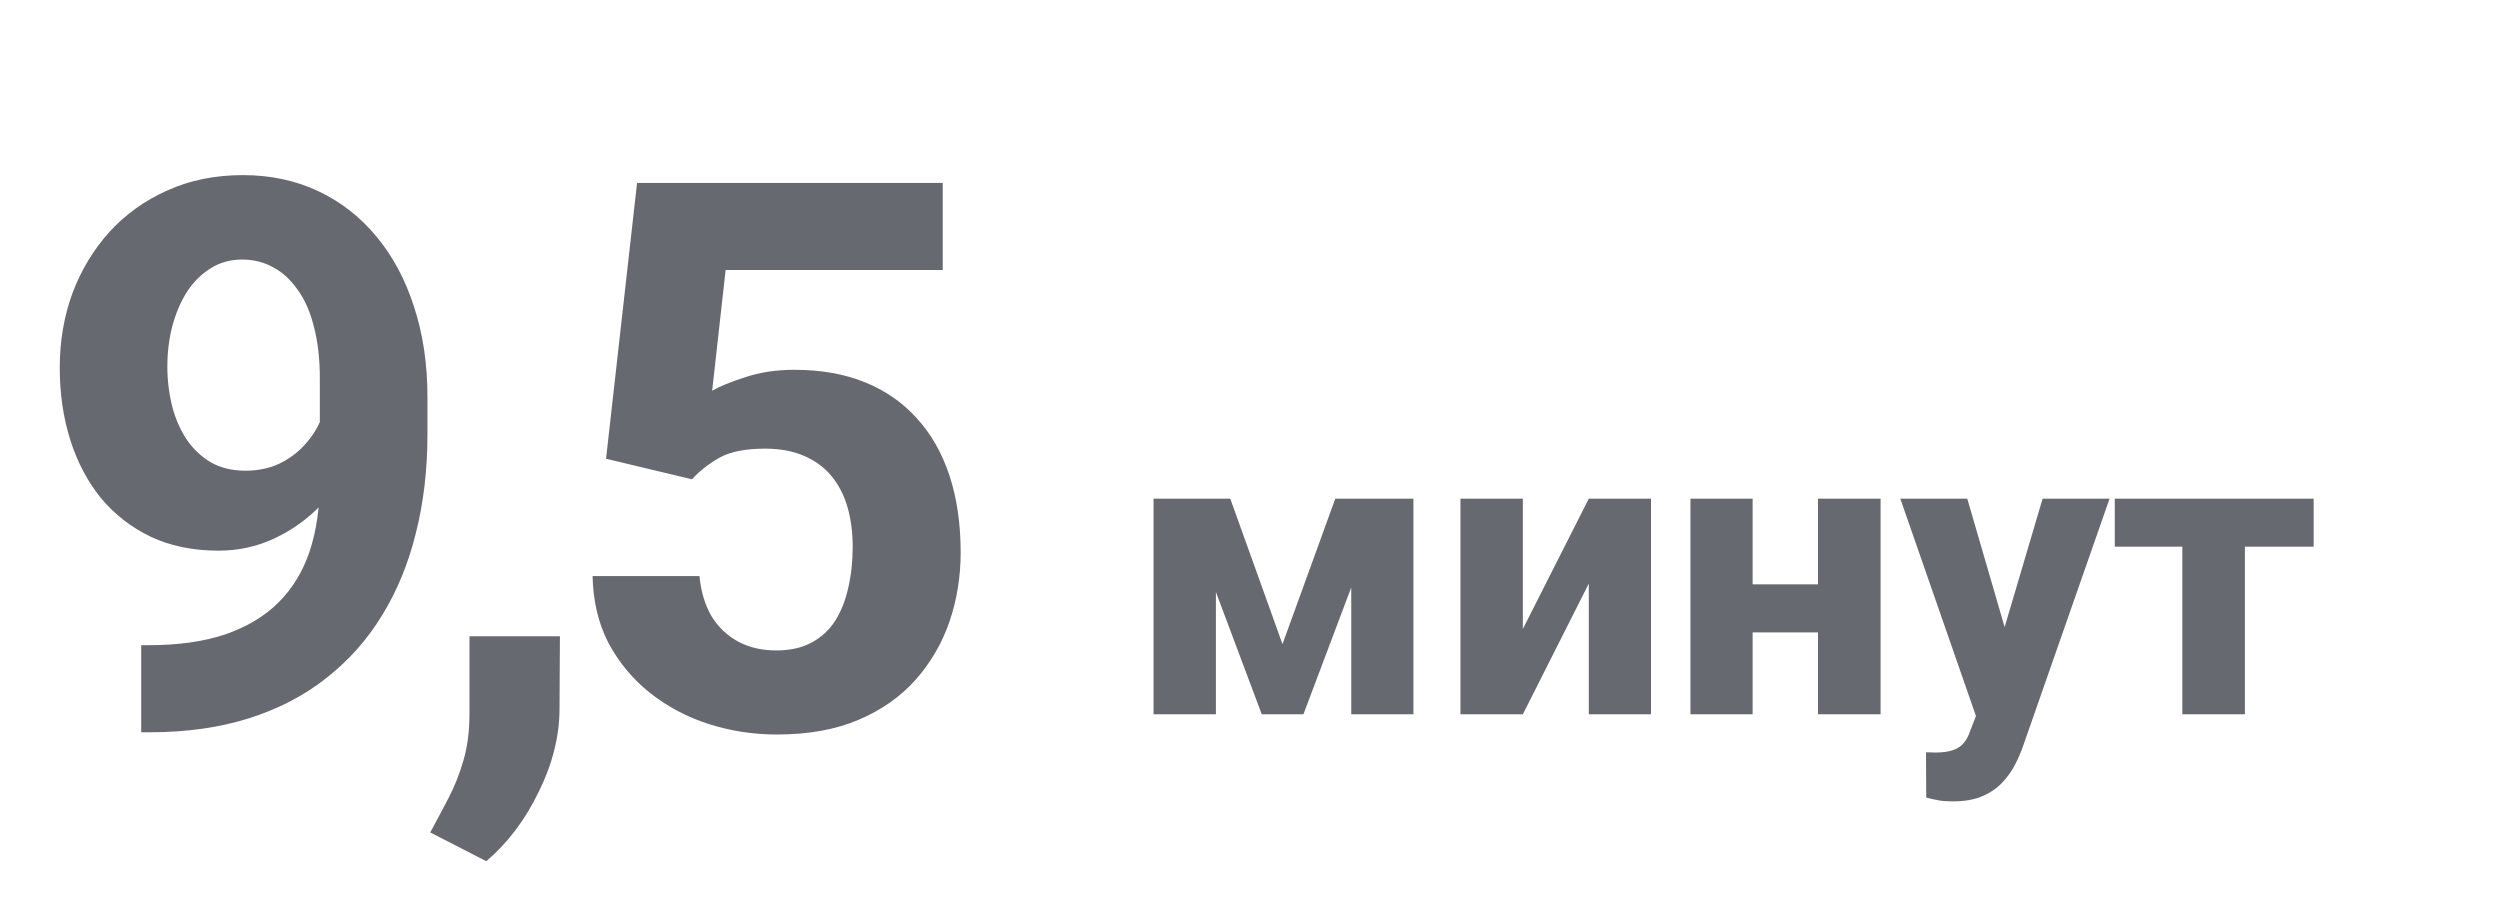
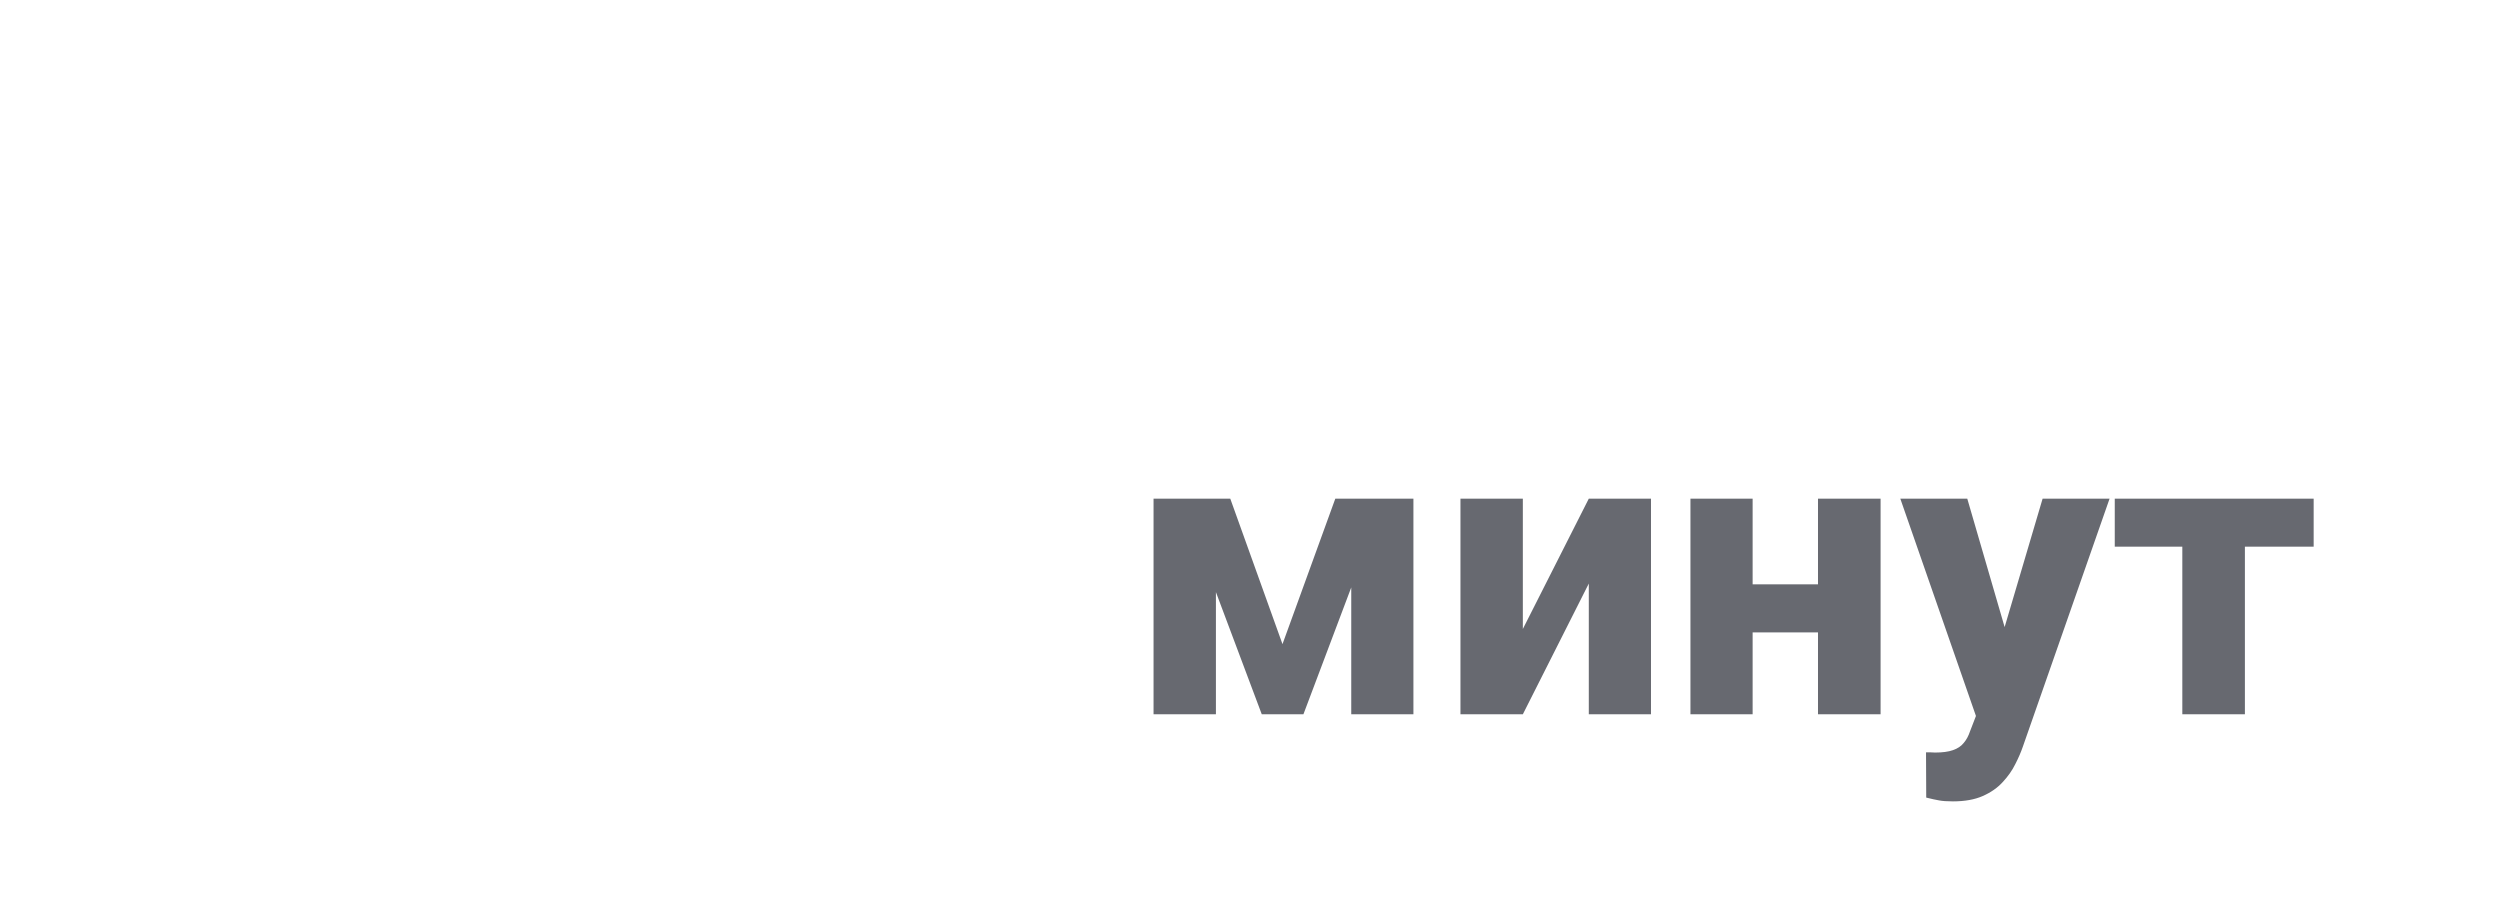
<svg xmlns="http://www.w3.org/2000/svg" width="196" height="72" viewBox="0 0 196 72" fill="none">
-   <path d="M11.07 50.584H11.627C13.971 50.584 15.982 50.301 17.662 49.734C19.361 49.148 20.758 48.309 21.852 47.215C22.945 46.121 23.756 44.783 24.283 43.201C24.811 41.6 25.074 39.783 25.074 37.752V29.666C25.074 28.123 24.918 26.766 24.605 25.594C24.312 24.422 23.883 23.455 23.316 22.693C22.77 21.912 22.125 21.326 21.383 20.936C20.66 20.545 19.859 20.35 18.98 20.35C18.043 20.35 17.213 20.584 16.49 21.053C15.768 21.502 15.152 22.117 14.645 22.898C14.156 23.68 13.775 24.578 13.502 25.594C13.248 26.59 13.121 27.635 13.121 28.729C13.121 29.822 13.248 30.867 13.502 31.863C13.756 32.84 14.137 33.709 14.645 34.471C15.152 35.213 15.787 35.809 16.549 36.258C17.311 36.688 18.209 36.902 19.244 36.902C20.24 36.902 21.129 36.717 21.91 36.346C22.711 35.955 23.385 35.447 23.932 34.822C24.498 34.197 24.928 33.504 25.221 32.742C25.533 31.98 25.689 31.209 25.689 30.428L28.473 31.951C28.473 33.318 28.18 34.666 27.594 35.994C27.008 37.322 26.188 38.533 25.133 39.627C24.098 40.701 22.896 41.56 21.529 42.205C20.162 42.85 18.697 43.172 17.135 43.172C15.143 43.172 13.375 42.81 11.832 42.088C10.289 41.346 8.98 40.33 7.906 39.041C6.852 37.732 6.051 36.209 5.504 34.471C4.957 32.732 4.684 30.848 4.684 28.816C4.684 26.746 5.016 24.803 5.68 22.986C6.363 21.17 7.33 19.568 8.58 18.182C9.85 16.795 11.363 15.711 13.121 14.93C14.898 14.129 16.871 13.729 19.039 13.729C21.207 13.729 23.18 14.148 24.957 14.988C26.734 15.828 28.258 17.02 29.527 18.562C30.797 20.086 31.773 21.912 32.457 24.041C33.16 26.17 33.512 28.533 33.512 31.131V34.06C33.512 36.834 33.209 39.412 32.603 41.795C32.018 44.178 31.129 46.336 29.938 48.27C28.766 50.184 27.301 51.824 25.543 53.191C23.805 54.559 21.783 55.603 19.479 56.326C17.174 57.049 14.596 57.41 11.744 57.41H11.07V50.584ZM43.897 49.881L43.867 55.535C43.867 57.703 43.32 59.891 42.227 62.098C41.152 64.305 39.785 66.111 38.125 67.518L33.73 65.262C34.219 64.363 34.697 63.465 35.166 62.566C35.635 61.668 36.025 60.682 36.338 59.607C36.65 58.533 36.807 57.312 36.807 55.945V49.881H43.897ZM54.252 37.576L47.514 35.965L49.945 14.344H73.91V21.17H56.889L55.834 30.633C56.4 30.301 57.26 29.949 58.412 29.578C59.565 29.188 60.853 28.992 62.279 28.992C64.35 28.992 66.186 29.314 67.787 29.959C69.389 30.604 70.746 31.541 71.859 32.772C72.992 34.002 73.852 35.506 74.438 37.283C75.023 39.06 75.316 41.072 75.316 43.318C75.316 45.213 75.023 47.02 74.438 48.738C73.852 50.438 72.963 51.961 71.772 53.309C70.58 54.637 69.086 55.682 67.289 56.443C65.492 57.205 63.363 57.586 60.902 57.586C59.066 57.586 57.289 57.312 55.57 56.766C53.871 56.219 52.338 55.408 50.971 54.334C49.623 53.26 48.539 51.961 47.719 50.438C46.918 48.895 46.498 47.137 46.459 45.164H54.838C54.955 46.375 55.268 47.42 55.775 48.299C56.303 49.158 56.996 49.822 57.855 50.291C58.715 50.76 59.721 50.994 60.873 50.994C61.947 50.994 62.865 50.789 63.627 50.379C64.389 49.969 65.004 49.402 65.473 48.68C65.941 47.938 66.283 47.078 66.498 46.102C66.732 45.105 66.85 44.031 66.85 42.879C66.85 41.727 66.713 40.682 66.439 39.744C66.166 38.807 65.746 37.996 65.18 37.312C64.613 36.629 63.891 36.102 63.012 35.73C62.152 35.359 61.147 35.174 59.994 35.174C58.432 35.174 57.221 35.418 56.361 35.906C55.522 36.395 54.818 36.951 54.252 37.576Z" fill="#676970" />
-   <path d="M100.547 50.5L104.688 39.094H108.562L102.188 56H98.922L92.578 39.094H96.453L100.547 50.5ZM95.328 39.094V56H90.438V39.094H95.328ZM105.938 56V39.094H110.812V56H105.938ZM119.391 49.312L124.562 39.094H129.438V56H124.562V45.75L119.391 56H114.5V39.094H119.391V49.312ZM144.219 45.812V49.578H135.703V45.812H144.219ZM137.406 39.094V56H132.531V39.094H137.406ZM147.438 39.094V56H142.531V39.094H147.438ZM155.719 54.047L160.141 39.094H165.391L158.594 58.531C158.448 58.958 158.25 59.417 158 59.906C157.76 60.396 157.432 60.865 157.016 61.312C156.609 61.76 156.089 62.125 155.453 62.406C154.818 62.688 154.036 62.828 153.109 62.828C152.641 62.828 152.276 62.802 152.016 62.75C151.766 62.708 151.432 62.635 151.016 62.531L151 58.984C151.135 58.984 151.255 58.984 151.359 58.984C151.474 58.995 151.589 59 151.703 59C152.286 59 152.755 58.938 153.109 58.812C153.474 58.688 153.755 58.5 153.953 58.25C154.161 58.01 154.328 57.703 154.453 57.328L155.719 54.047ZM154.234 39.094L157.734 51.125L158.328 56.297L155.031 56.469L148.984 39.094H154.234ZM176 39.094V56H171.094V39.094H176ZM181.391 39.094V42.859H165.797V39.094H181.391Z" fill="#676970" />
+   <path d="M100.547 50.5L104.688 39.094H108.562L102.188 56H98.922L92.578 39.094H96.453L100.547 50.5ZM95.328 39.094V56H90.438V39.094H95.328ZM105.938 56V39.094H110.812V56H105.938ZM119.391 49.312L124.562 39.094H129.438V56H124.562V45.75L119.391 56H114.5V39.094H119.391V49.312ZM144.219 45.812V49.578H135.703V45.812H144.219ZM137.406 39.094V56H132.531V39.094H137.406ZM147.438 39.094V56H142.531V39.094H147.438ZM155.719 54.047L160.141 39.094H165.391L158.594 58.531C158.448 58.958 158.25 59.417 158 59.906C157.76 60.396 157.432 60.865 157.016 61.312C156.609 61.76 156.089 62.125 155.453 62.406C154.818 62.688 154.036 62.828 153.109 62.828C152.641 62.828 152.276 62.802 152.016 62.75C151.766 62.708 151.432 62.635 151.016 62.531L151 58.984C151.135 58.984 151.255 58.984 151.359 58.984C151.474 58.995 151.589 59 151.703 59C152.286 59 152.755 58.938 153.109 58.812C153.474 58.688 153.755 58.5 153.953 58.25C154.161 58.01 154.328 57.703 154.453 57.328L155.719 54.047ZM154.234 39.094L157.734 51.125L158.328 56.297L155.031 56.469L148.984 39.094H154.234ZM176 39.094V56H171.094V39.094H176ZM181.391 39.094V42.859H165.797V39.094H181.391" fill="#676970" />
</svg>